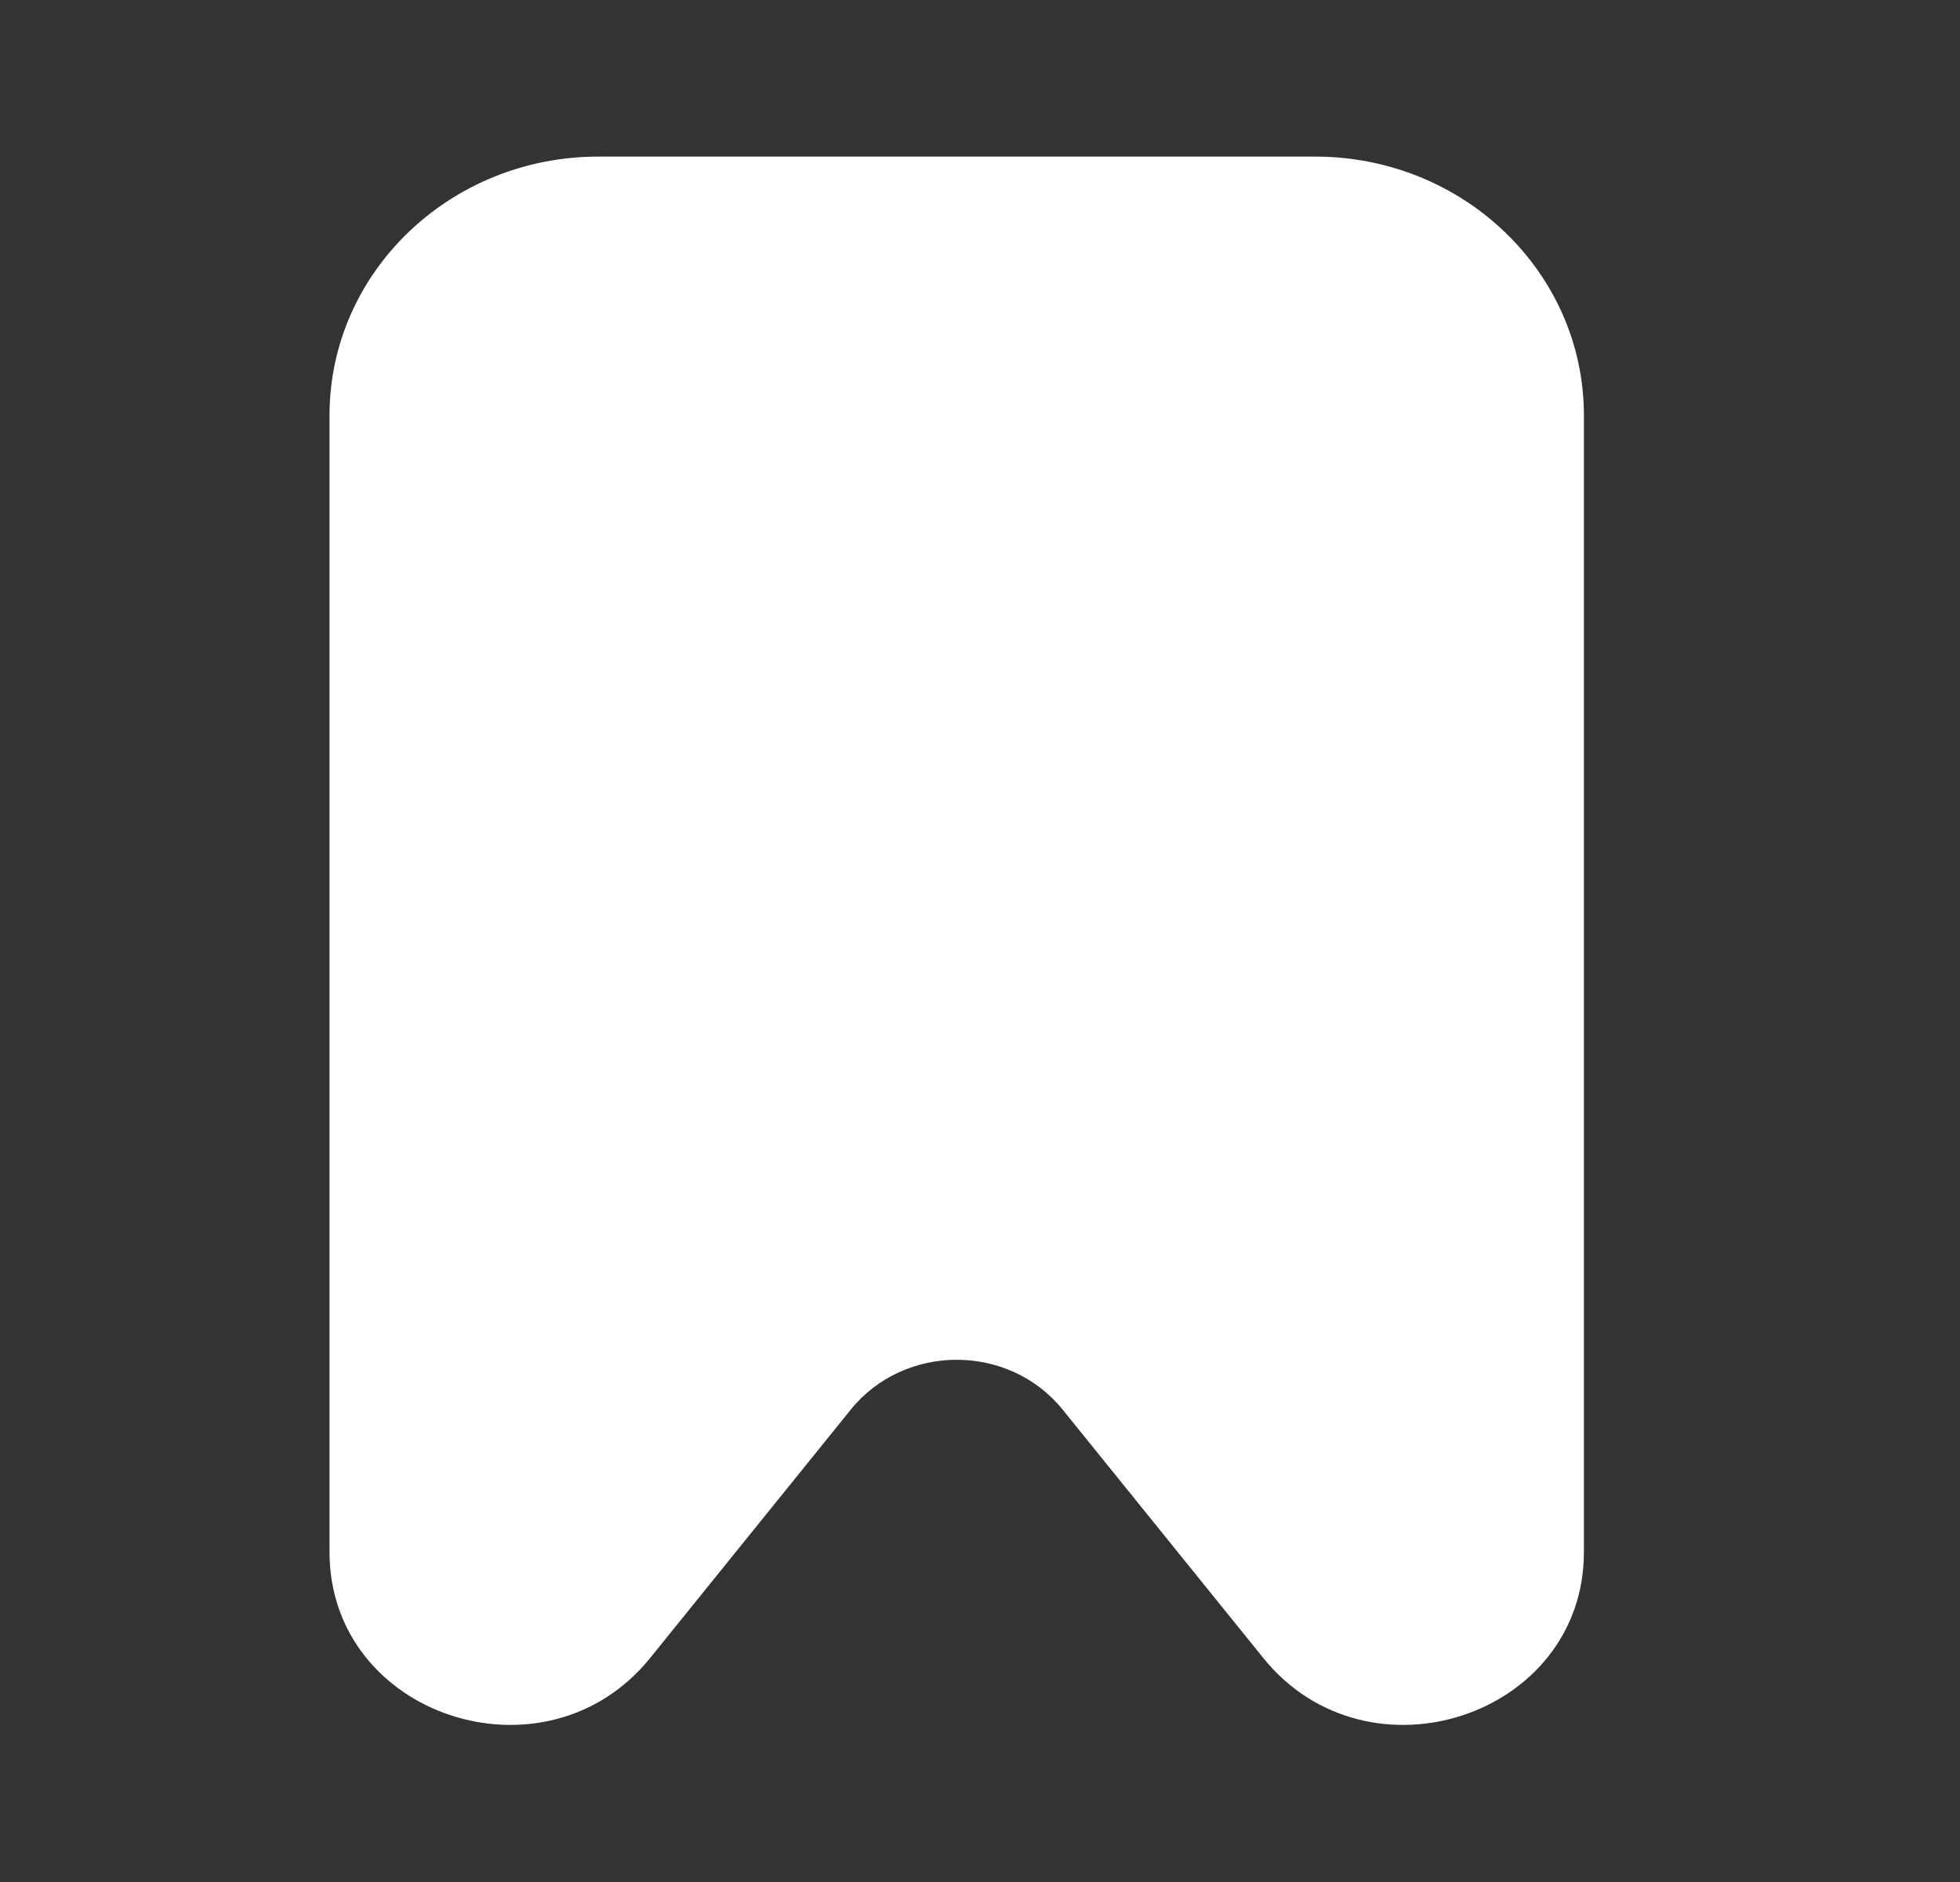
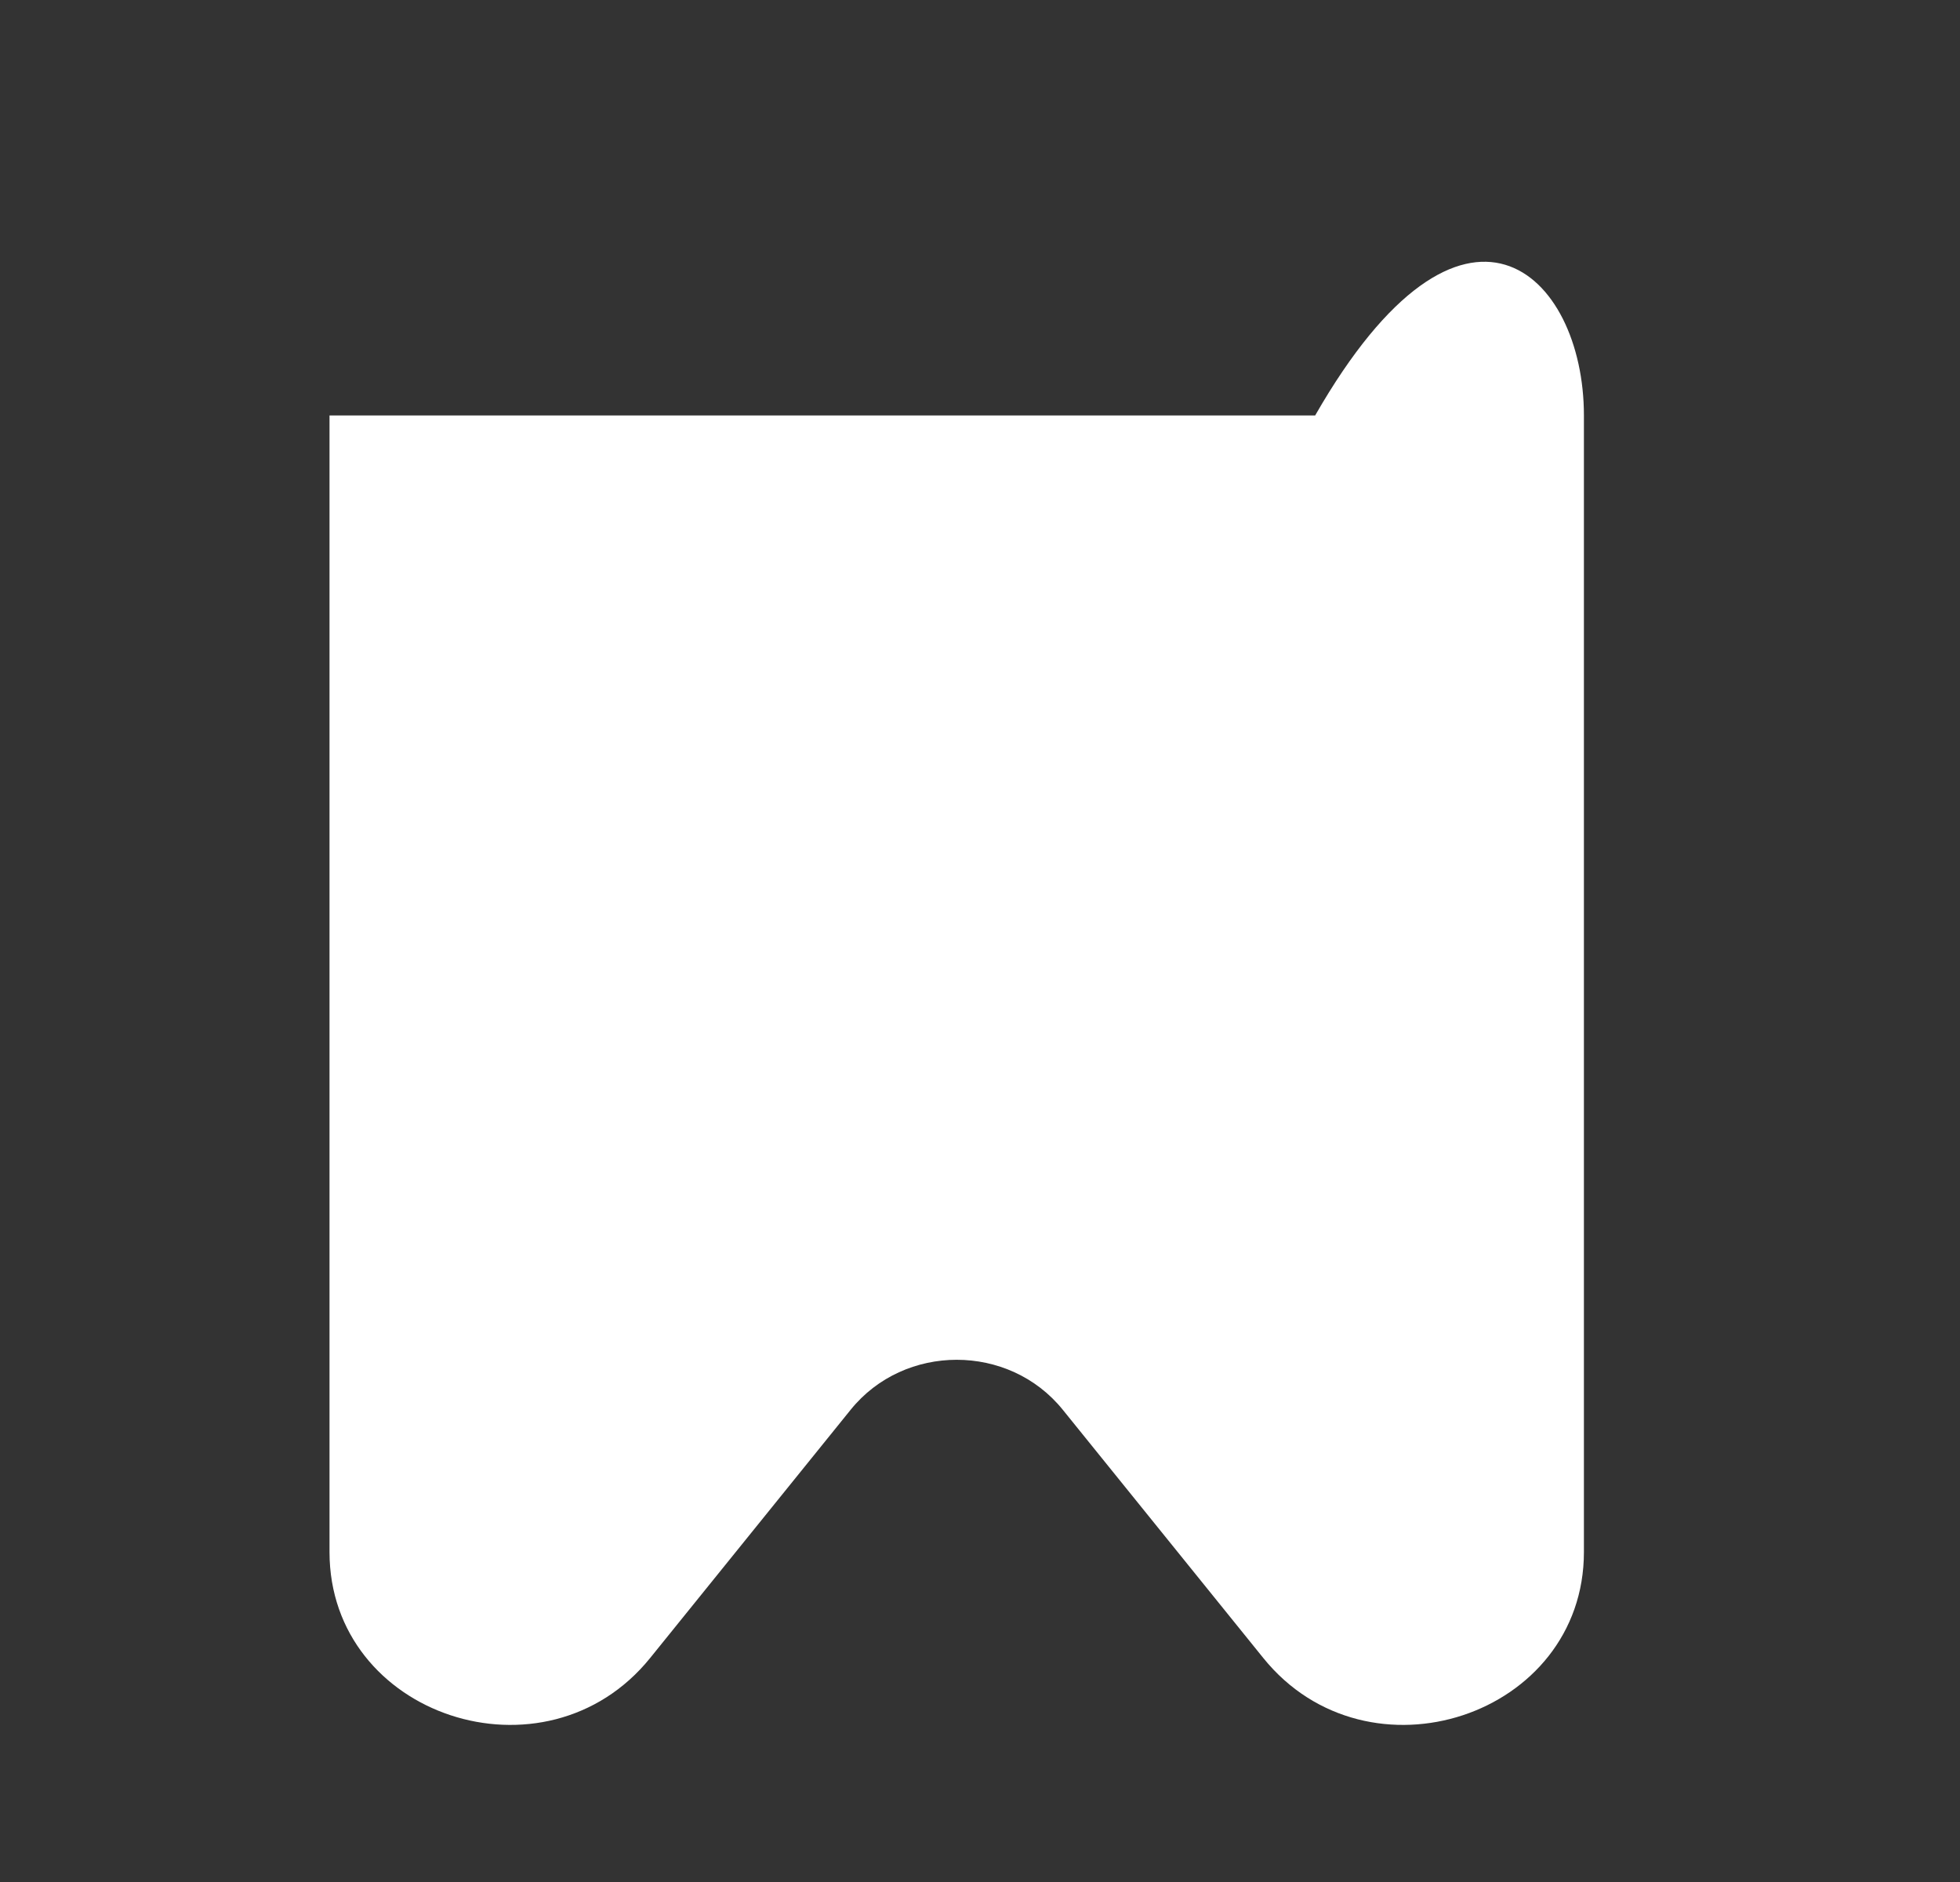
<svg xmlns="http://www.w3.org/2000/svg" width="25" height="24" viewBox="0 0 25 24" fill="none">
  <rect x="0" y="0" width="25" height="24" fill="#333333" stroke="none" />
-   <path d="M4.203 5.298C4.203 3.475 5.738 1.997 7.632 1.997H16.775C18.668 1.997 20.203 3.475 20.203 5.298V19.792C20.203 21.887 17.449 22.797 16.113 21.143L13.556 17.978C12.87 17.128 11.536 17.128 10.85 17.978L8.293 21.143C6.957 22.797 4.203 21.887 4.203 19.792V5.298Z" fill="white" />
+   <path d="M4.203 5.298H16.775C18.668 1.997 20.203 3.475 20.203 5.298V19.792C20.203 21.887 17.449 22.797 16.113 21.143L13.556 17.978C12.87 17.128 11.536 17.128 10.85 17.978L8.293 21.143C6.957 22.797 4.203 21.887 4.203 19.792V5.298Z" fill="white" />
</svg>